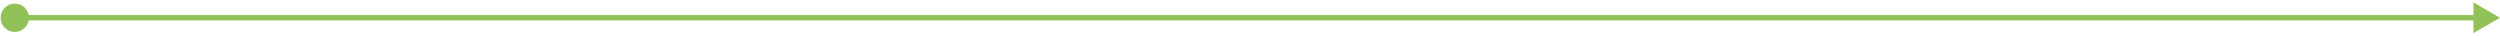
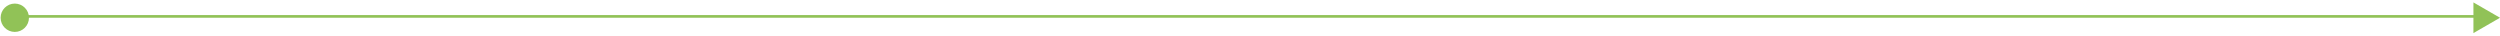
<svg xmlns="http://www.w3.org/2000/svg" fill="none" height="100%" overflow="visible" preserveAspectRatio="none" style="display: block;" viewBox="0 0 845 12" width="100%">
-   <path d="M0.209 6C0.209 8.646 2.354 10.79 5 10.79C7.646 10.79 9.791 8.646 9.791 6C9.791 3.354 7.646 1.209 5 1.209C2.354 1.209 0.209 3.354 0.209 6ZM845 6L836.018 0.814V11.186L845 6ZM5 6V6.898H836.916V6V5.102H5V6Z" fill="#91C257" id="Vector 600" />
+   <path d="M0.209 6C0.209 8.646 2.354 10.79 5 10.79C7.646 10.79 9.791 8.646 9.791 6C9.791 3.354 7.646 1.209 5 1.209C2.354 1.209 0.209 3.354 0.209 6ZM845 6L836.018 0.814V11.186L845 6ZM5 6H836.916V6V5.102H5V6Z" fill="#91C257" id="Vector 600" />
</svg>